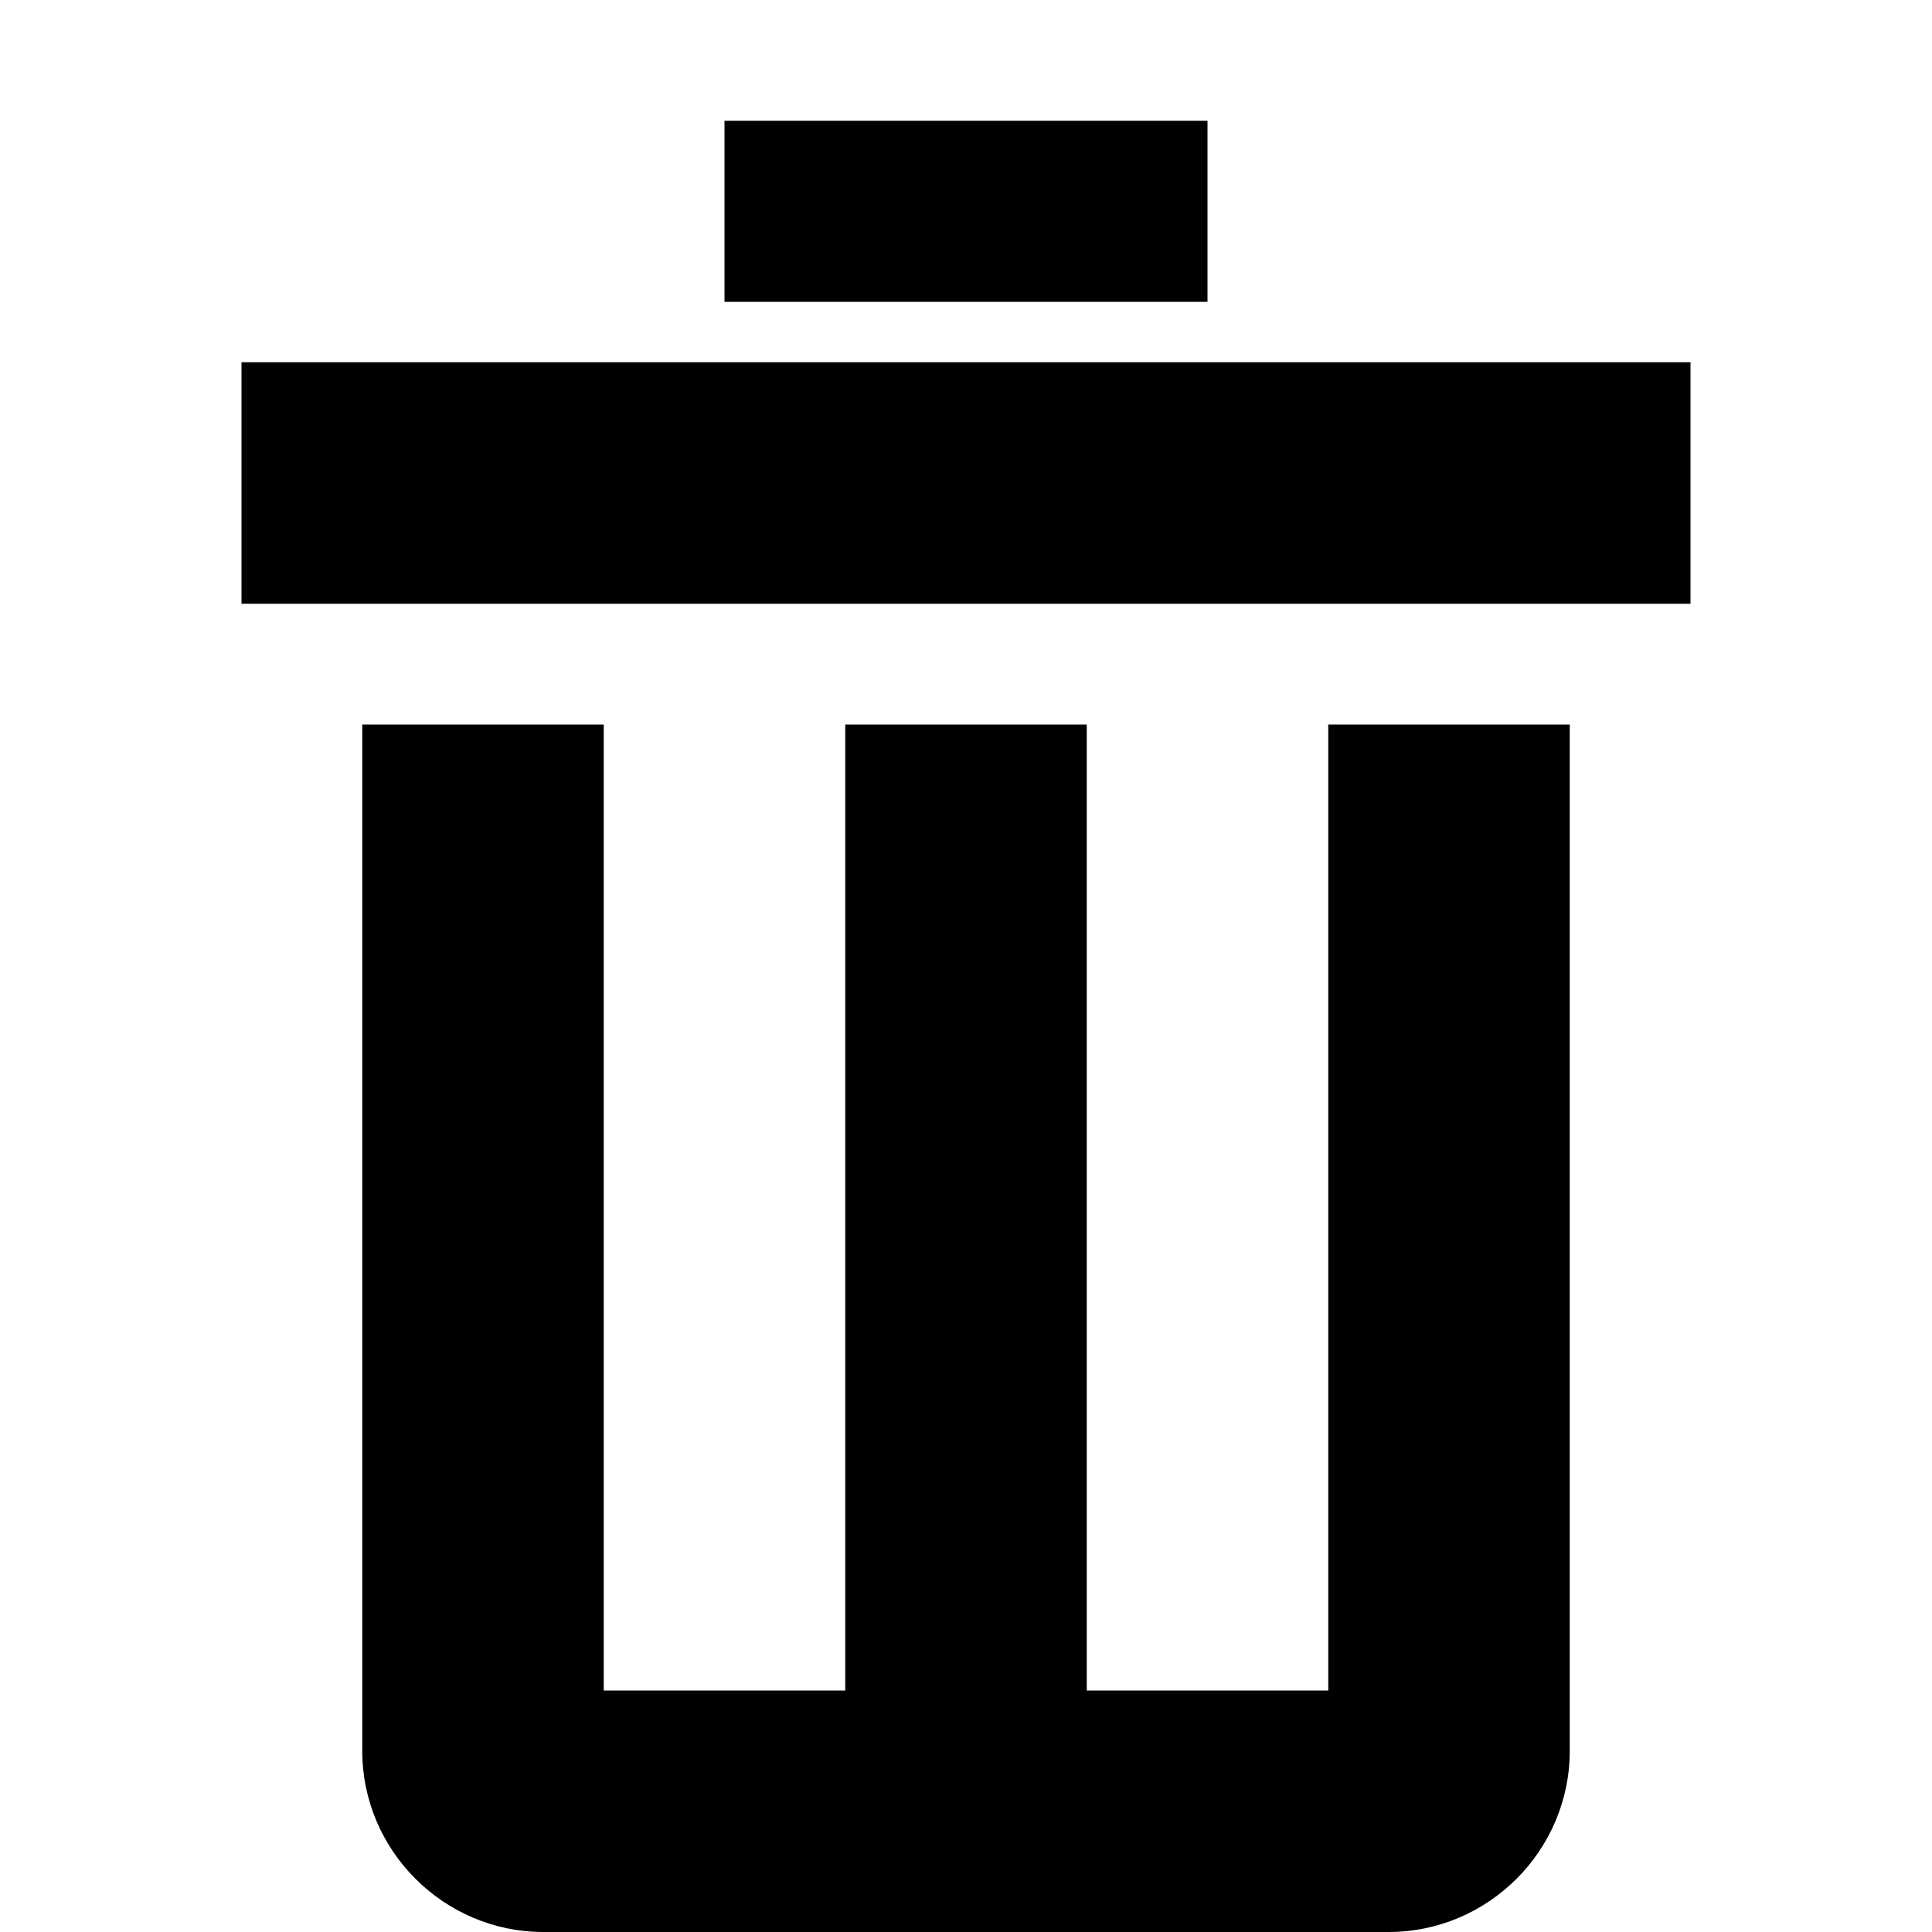
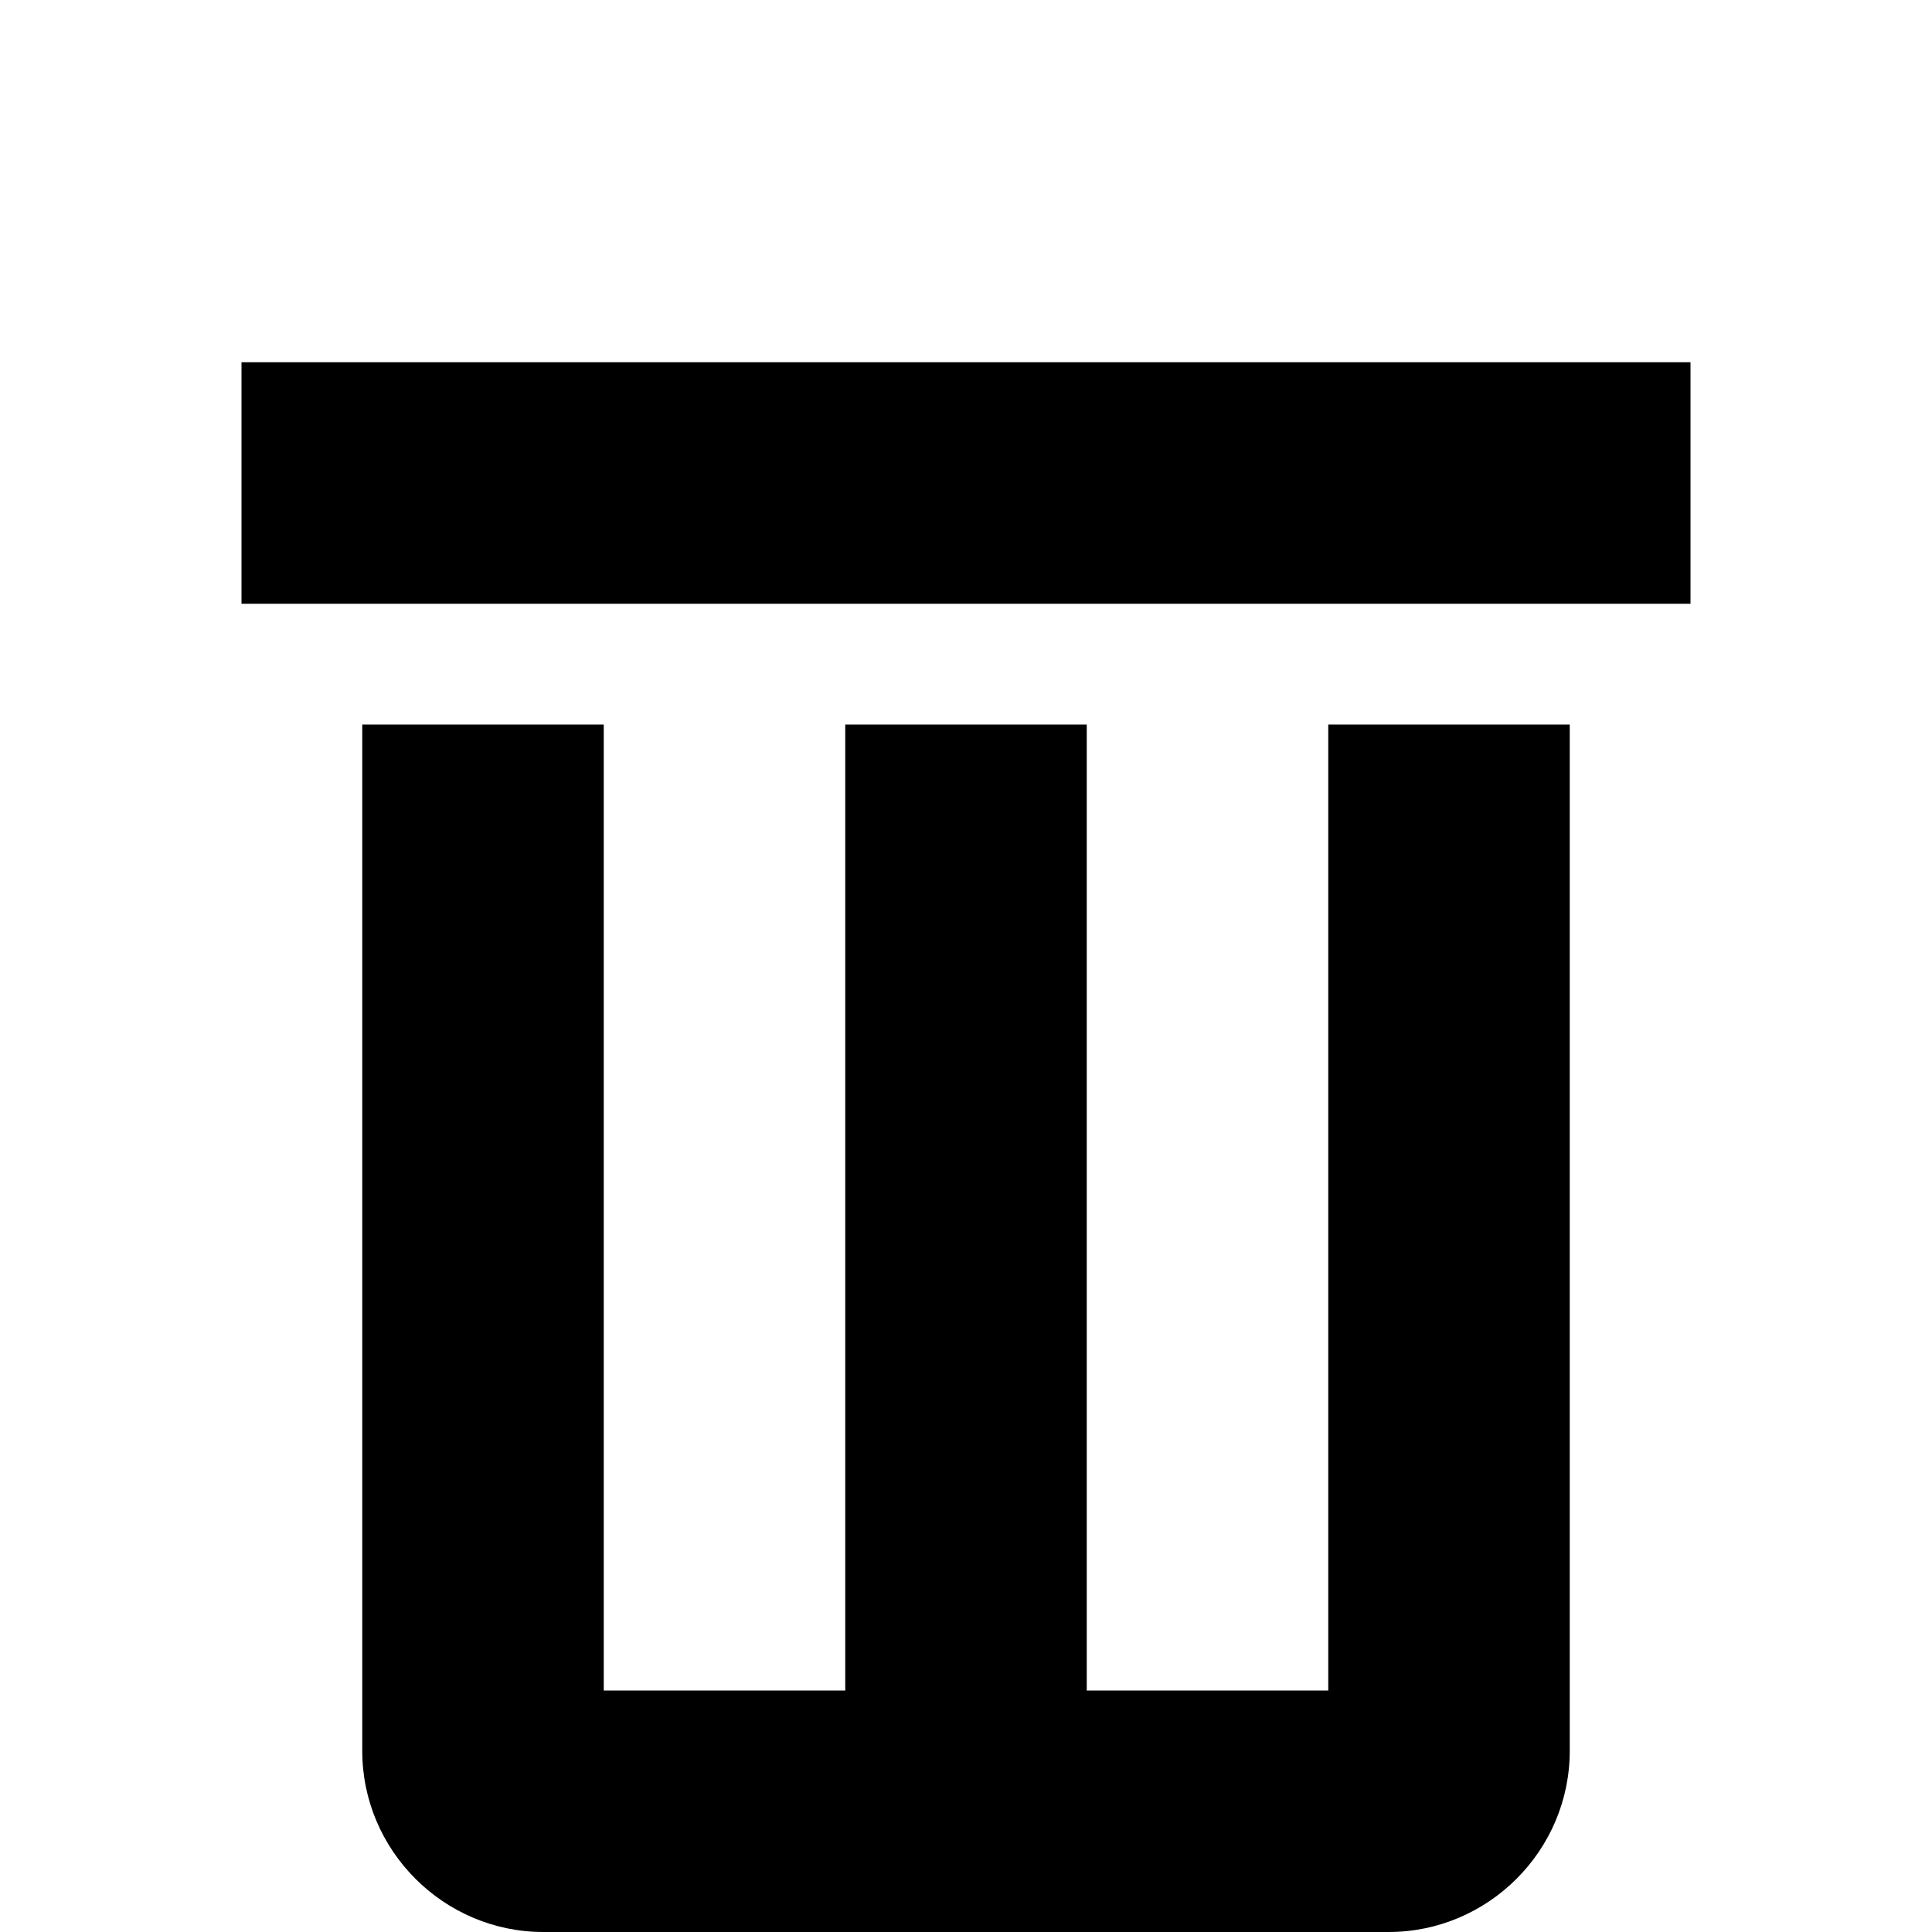
<svg xmlns="http://www.w3.org/2000/svg" viewBox="0 0 512 512">
-   <path d="M352 192h64v272c0 26.4-21.6 48-48 48h-224c-26.4 0-48-21.6-48-48v-272h64v256h64v-256h64v256h64v-256zm-288-96h384v64h-384zm128-64h128v48h-128z" />
+   <path d="M352 192h64v272c0 26.4-21.6 48-48 48h-224c-26.4 0-48-21.6-48-48v-272h64v256h64v-256h64v256h64v-256zm-288-96h384v64h-384m128-64h128v48h-128z" />
</svg>